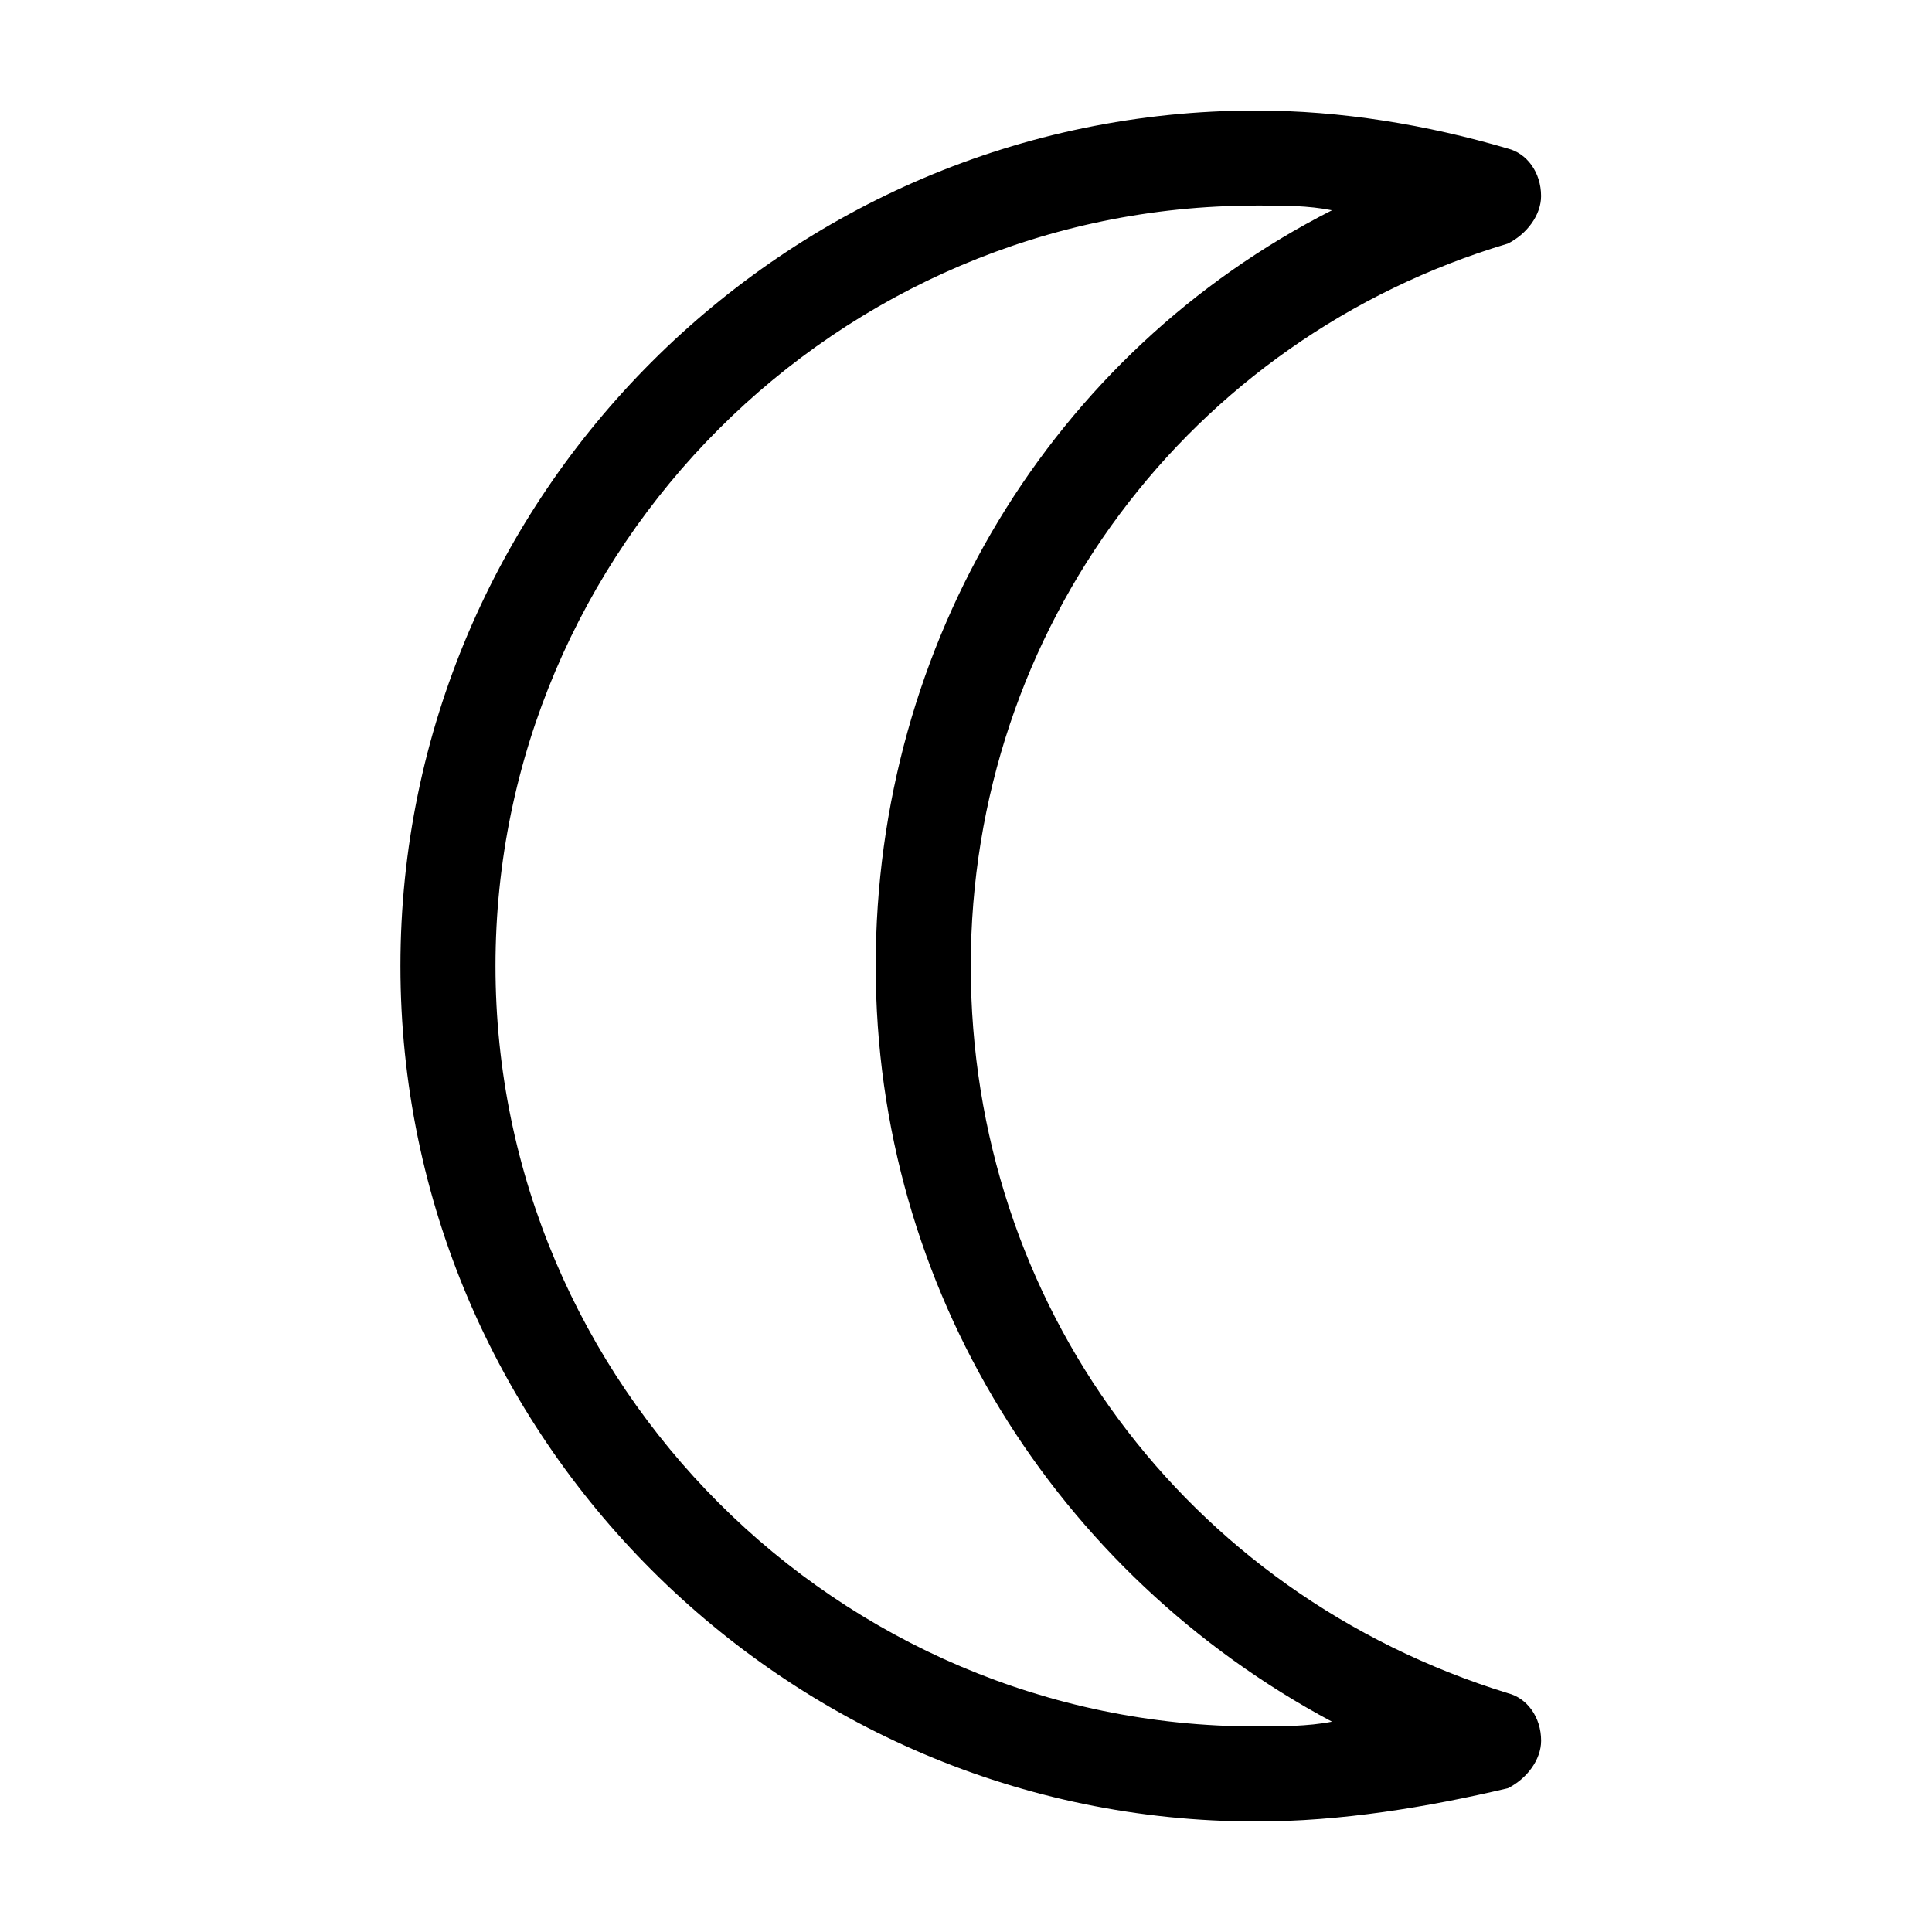
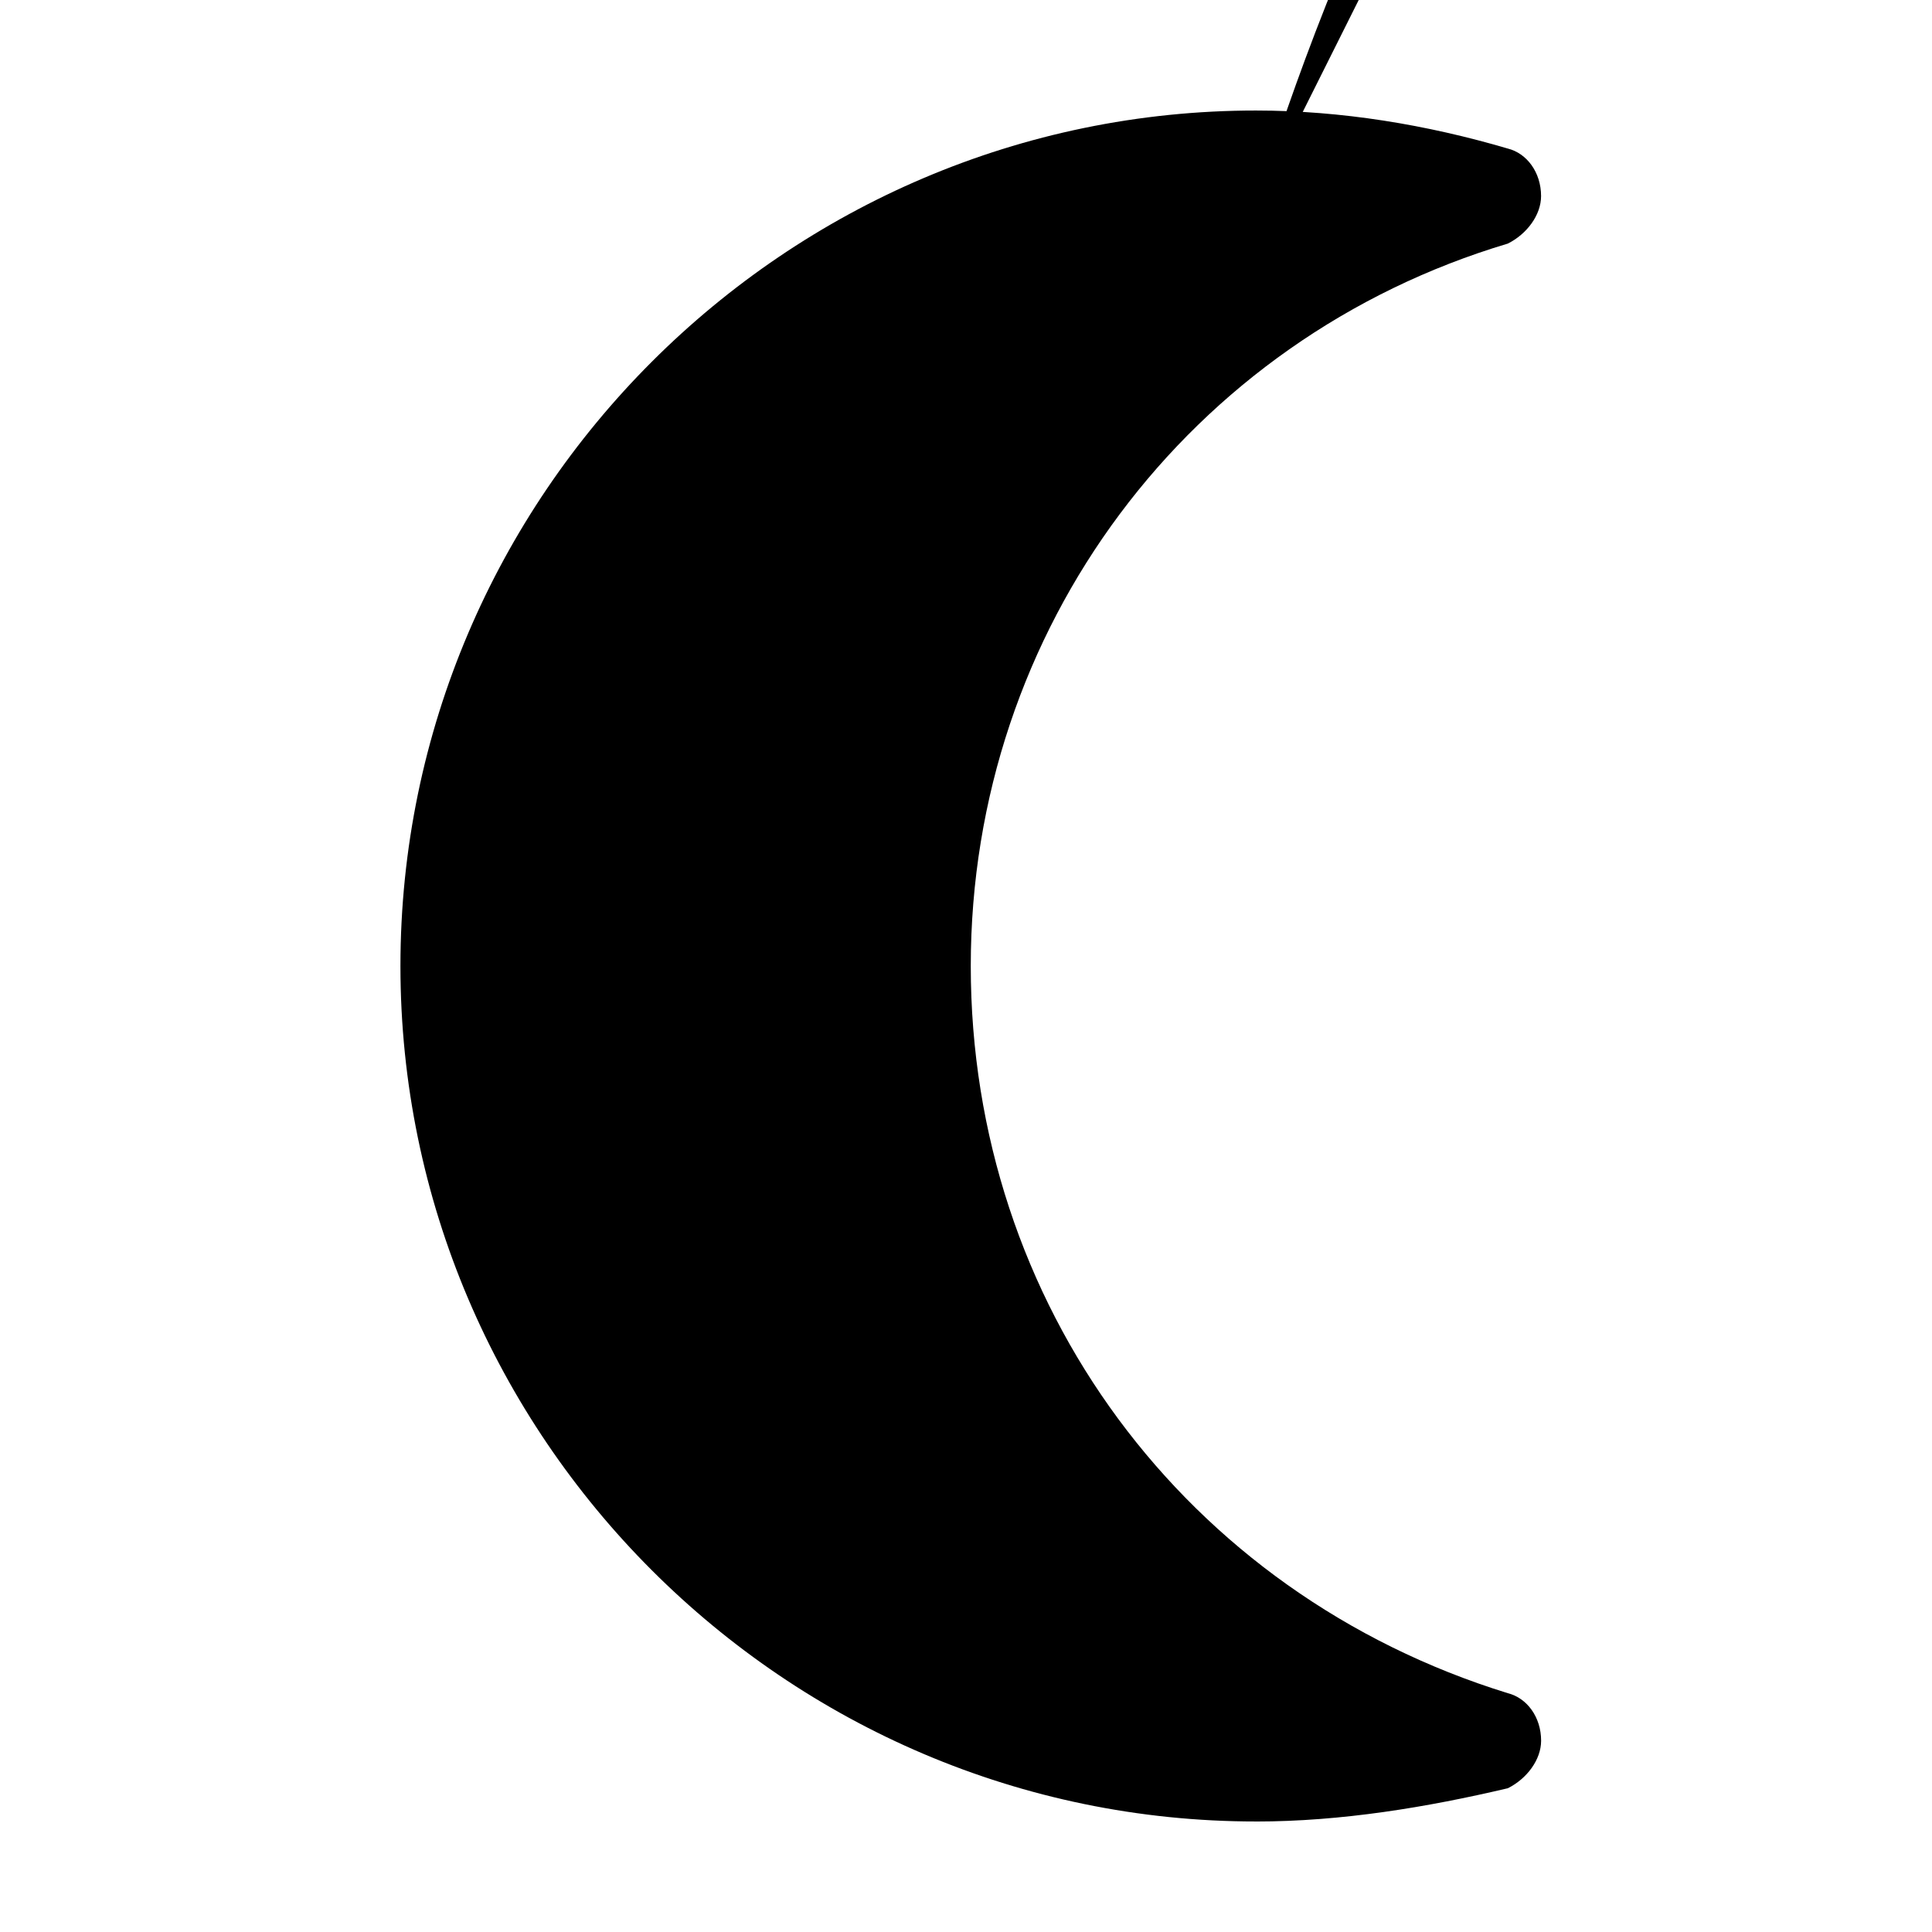
<svg xmlns="http://www.w3.org/2000/svg" fill="#000000" width="800px" height="800px" version="1.1" viewBox="144 144 512 512">
-   <path d="m476.83 626.71c-124.69 0-226.71-102.02-226.71-226.71 0-124.69 102.02-226.71 226.71-226.71 22.672 0 45.344 3.777 66.754 10.078 5.039 1.258 8.816 6.297 8.816 12.594 0 5.039-3.777 10.078-8.816 12.594-84.387 25.195-142.32 102.03-142.32 191.45s56.68 166.26 142.33 192.71c5.039 1.258 8.816 6.297 8.816 12.594 0 5.039-3.777 10.078-8.816 12.594-21.414 5.039-44.086 8.816-66.758 8.816zm0-428.23c-110.84 0-201.52 90.688-201.52 201.52 0 110.84 90.688 201.52 201.52 201.52 6.297 0 13.855 0 20.152-1.258-73.051-39.047-120.91-114.62-120.91-200.27s46.602-162.48 120.91-200.27c-6.297-1.258-12.594-1.258-20.152-1.258z" />
+   <path d="m476.83 626.71c-124.69 0-226.71-102.02-226.71-226.71 0-124.69 102.02-226.71 226.71-226.71 22.672 0 45.344 3.777 66.754 10.078 5.039 1.258 8.816 6.297 8.816 12.594 0 5.039-3.777 10.078-8.816 12.594-84.387 25.195-142.32 102.03-142.32 191.45s56.68 166.26 142.33 192.71c5.039 1.258 8.816 6.297 8.816 12.594 0 5.039-3.777 10.078-8.816 12.594-21.414 5.039-44.086 8.816-66.758 8.816zm0-428.23s46.602-162.48 120.91-200.27c-6.297-1.258-12.594-1.258-20.152-1.258z" />
</svg>